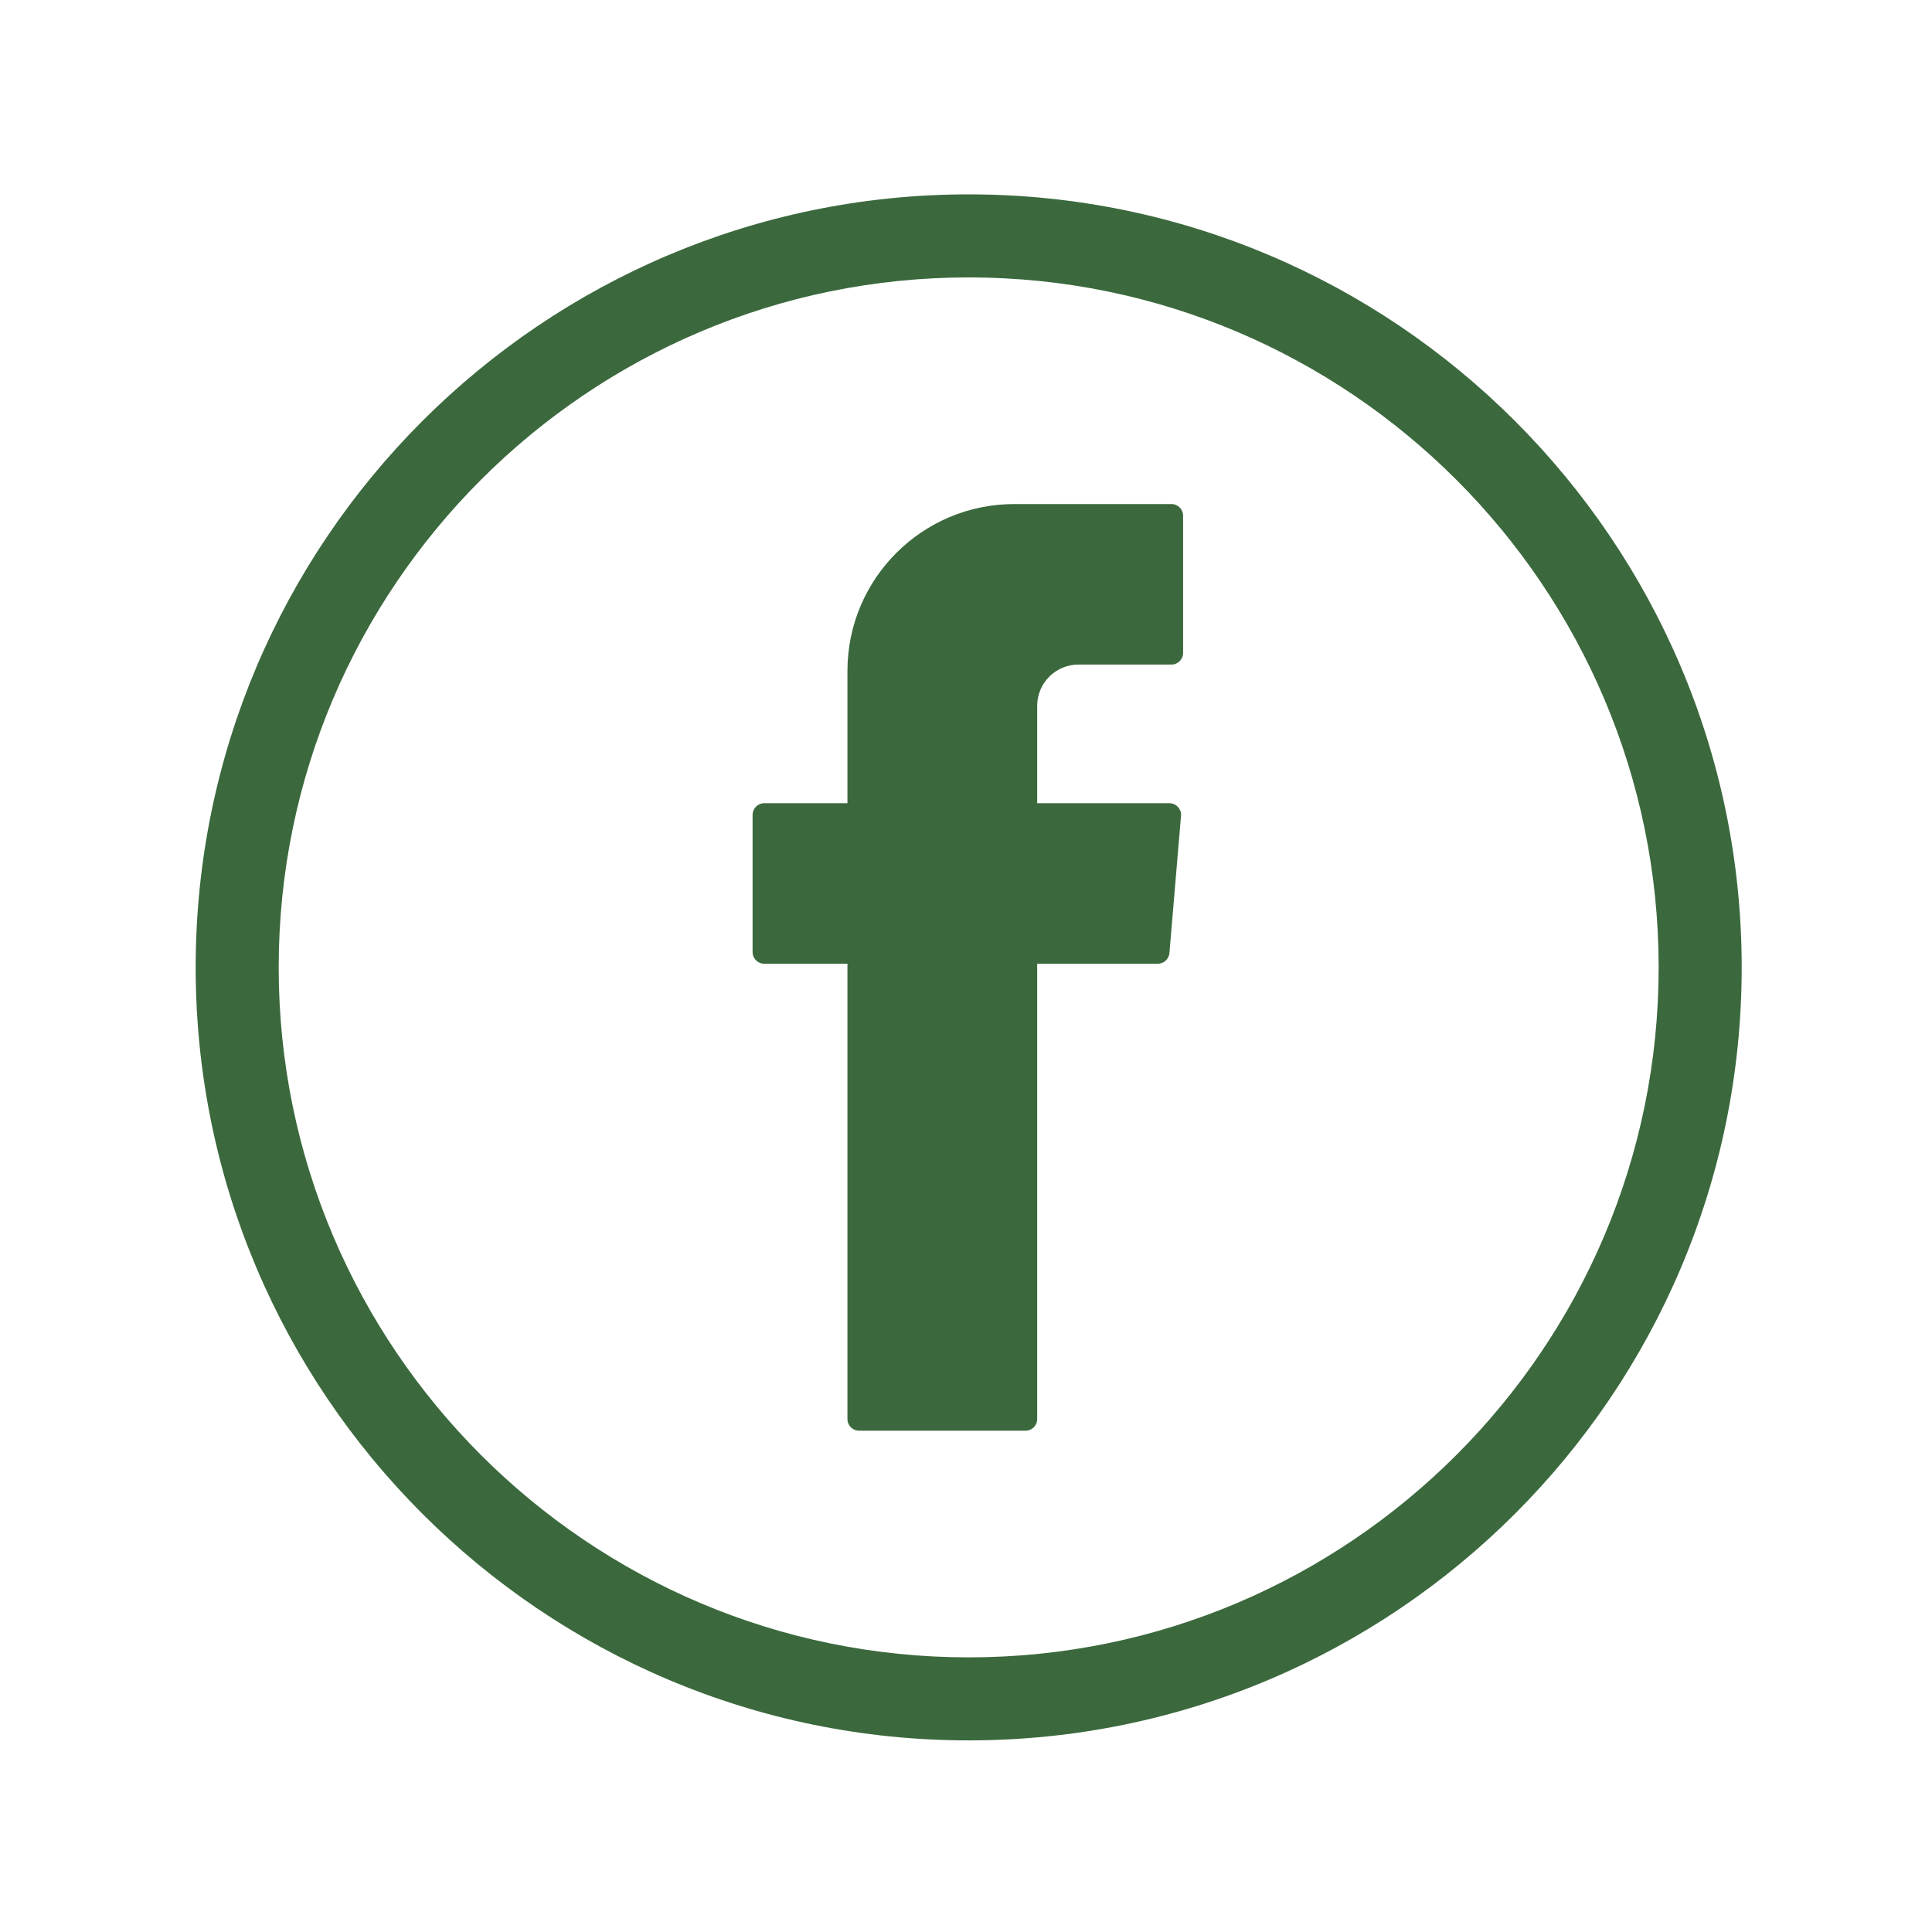
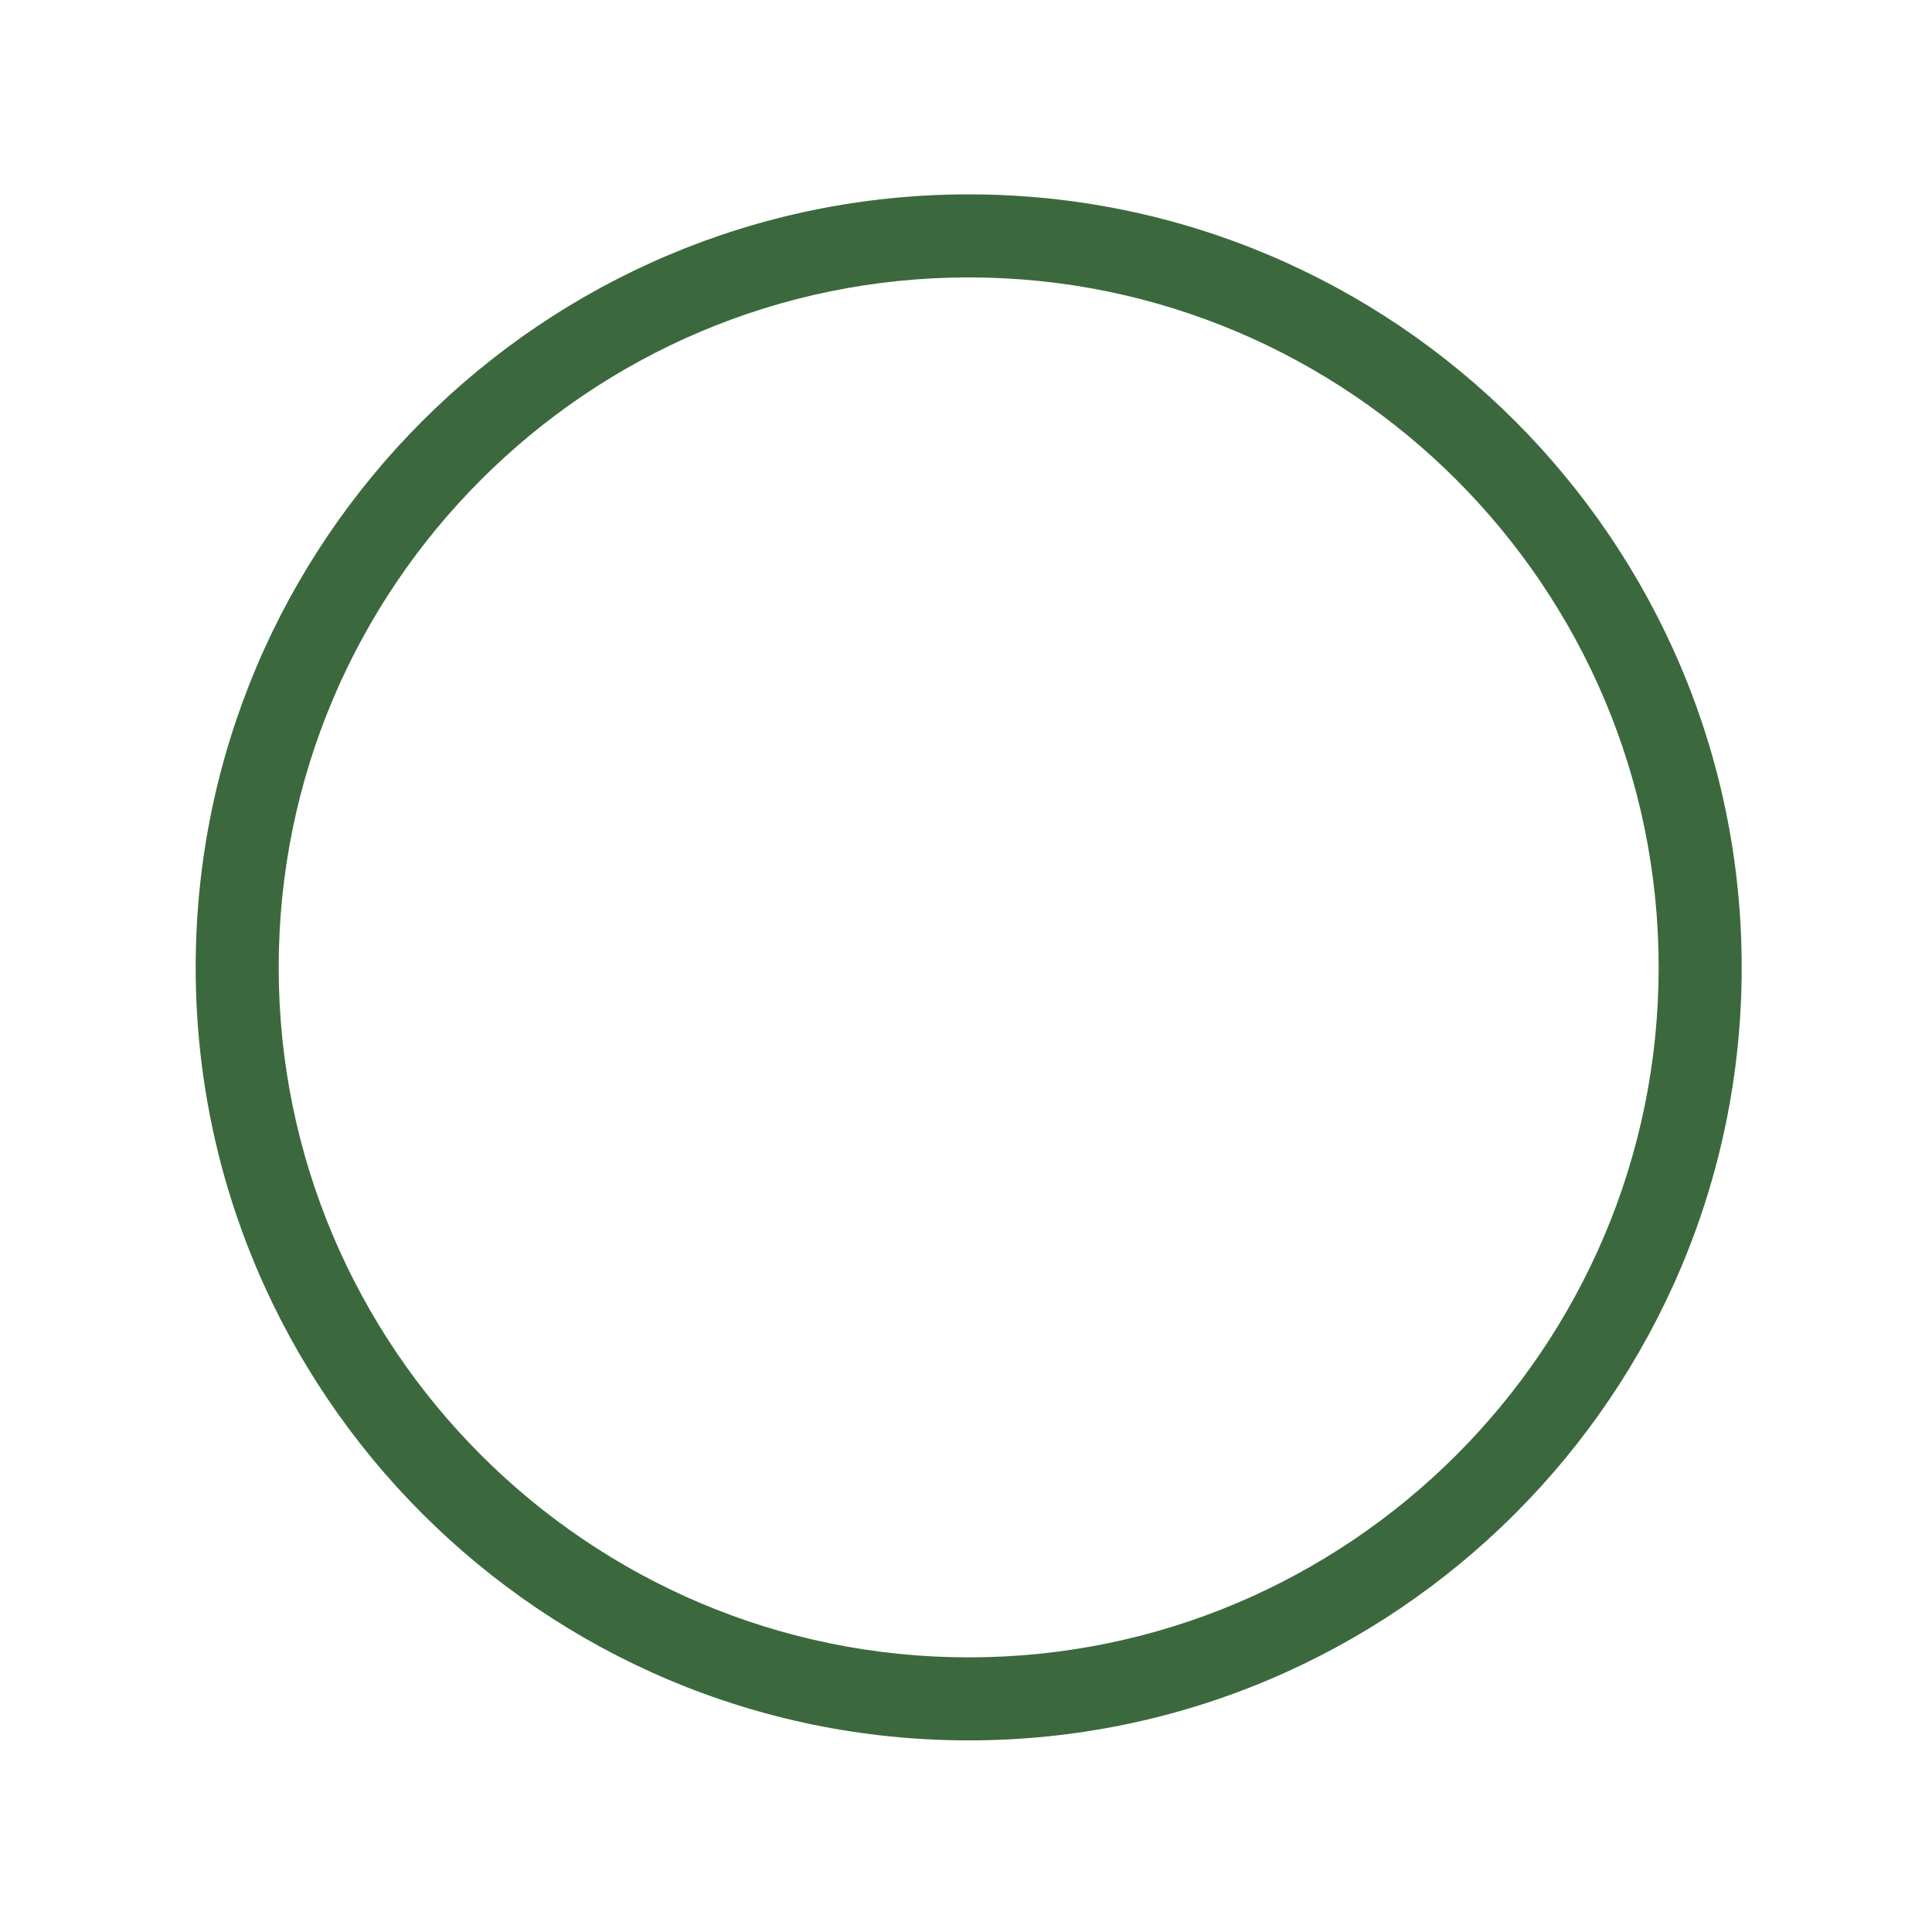
<svg xmlns="http://www.w3.org/2000/svg" width="1000px" height="1000px" viewBox="0 0 100 100" version="1.1" xml:space="preserve" style="fill-rule:evenodd;clip-rule:evenodd;stroke-linejoin:round;stroke-miterlimit:2;">
  <style>
:root {
--color1: 59,105,61;
}
</style>
  <g>
    <g transform="matrix(1.466,0,0,1.466,-463.774,-213.874)">
      <path d="M350.555,155.684C337.121,155.684 326.193,166.613 326.193,180.045C326.193,193.477 337.121,204.406 350.555,204.406C363.986,204.406 374.915,193.477 374.915,180.045C374.915,166.613 363.986,155.684 350.555,155.684ZM350.555,207.337C335.505,207.337 323.262,195.094 323.262,180.045C323.262,164.996 335.505,152.752 350.555,152.752C365.604,152.752 377.847,164.996 377.847,180.045C377.847,195.094 365.604,207.337 350.555,207.337Z" style="fill:rgb(59,105,61);fill-rule:nonzero;" />
    </g>
    <g transform="matrix(1.466,0,0,1.466,-463.774,-213.874)">
-       <path d="M346.274,179.916L346.274,195.992C346.274,196.22 346.459,196.404 346.687,196.404L352.561,196.404C352.788,196.404 352.973,196.22 352.973,195.992L352.973,179.916L357.231,179.916C357.445,179.916 357.623,179.752 357.642,179.539L358.051,174.695C358.071,174.455 357.882,174.248 357.641,174.248L352.973,174.248L352.973,170.812C352.973,170.006 353.625,169.353 354.431,169.353L357.713,169.353C357.94,169.353 358.125,169.169 358.125,168.942L358.125,164.098C358.125,163.87 357.94,163.686 357.713,163.686L352.167,163.686C348.912,163.686 346.274,166.324 346.274,169.578L346.274,174.248L343.337,174.248C343.109,174.248 342.925,174.433 342.925,174.66L342.925,179.504C342.925,179.732 343.109,179.916 343.337,179.916L346.274,179.916Z" style="fill:rgb(59,105,61);" />
-     </g>
+       </g>
  </g>
</svg>